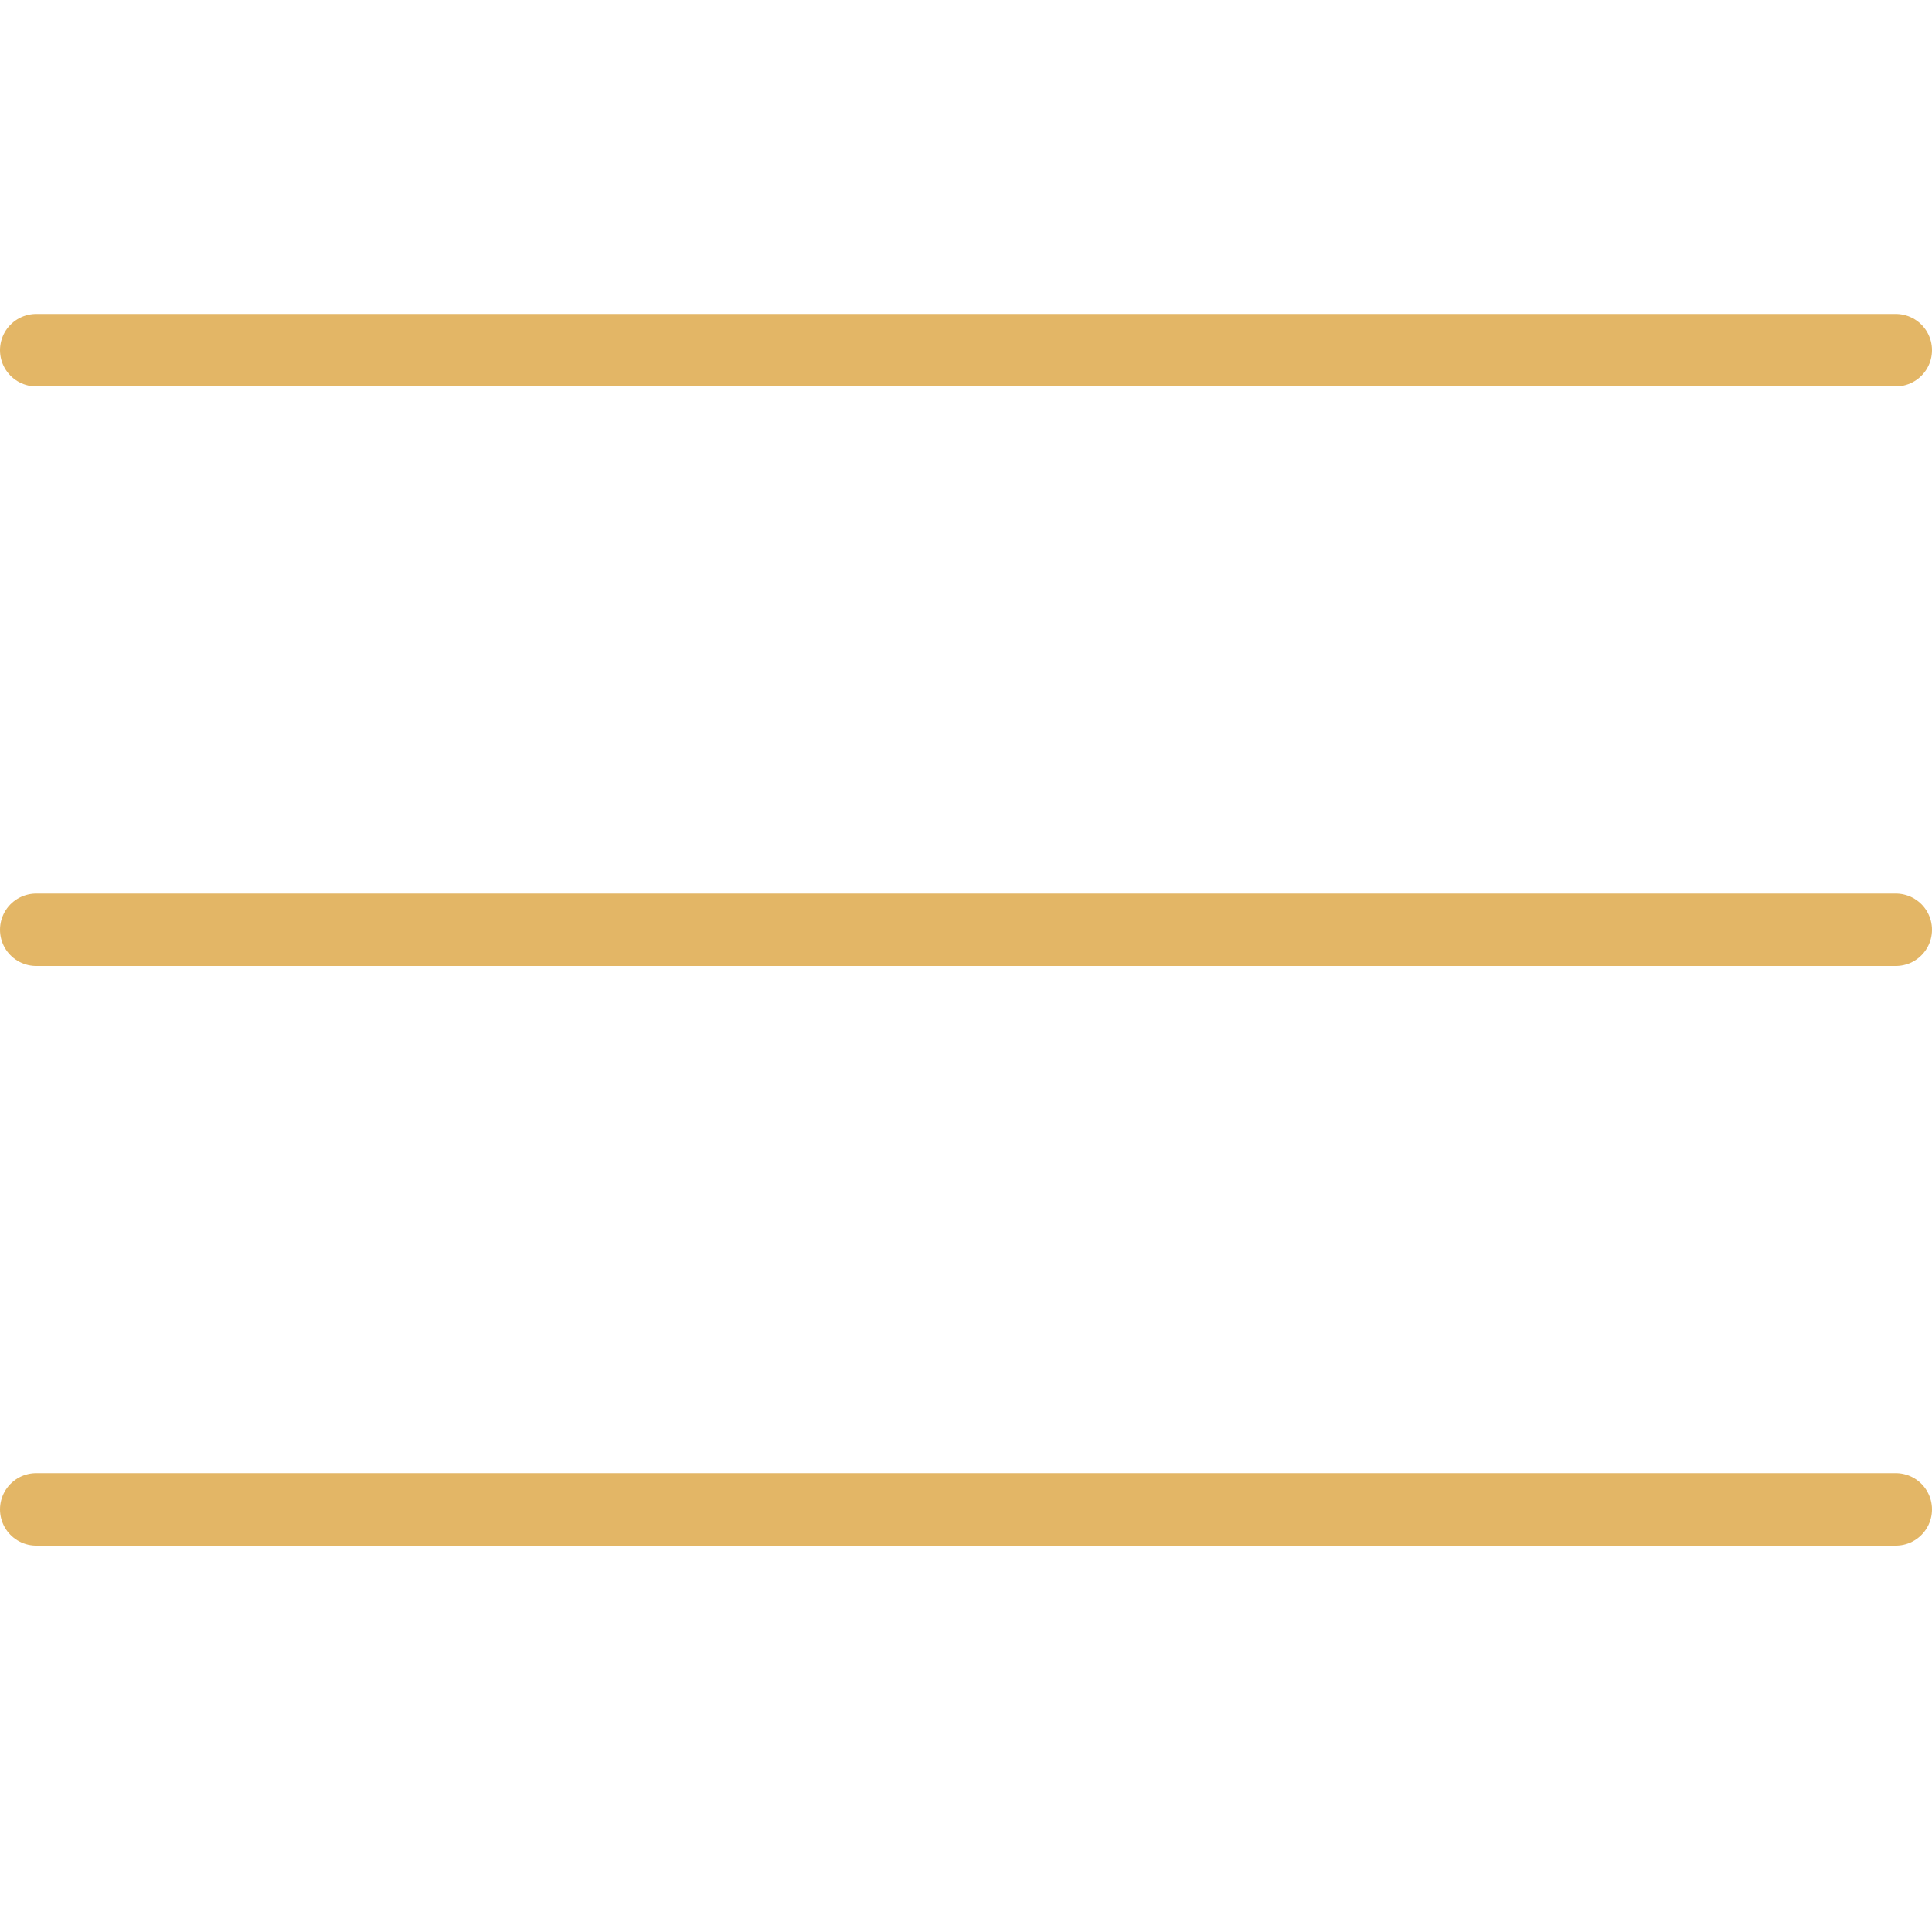
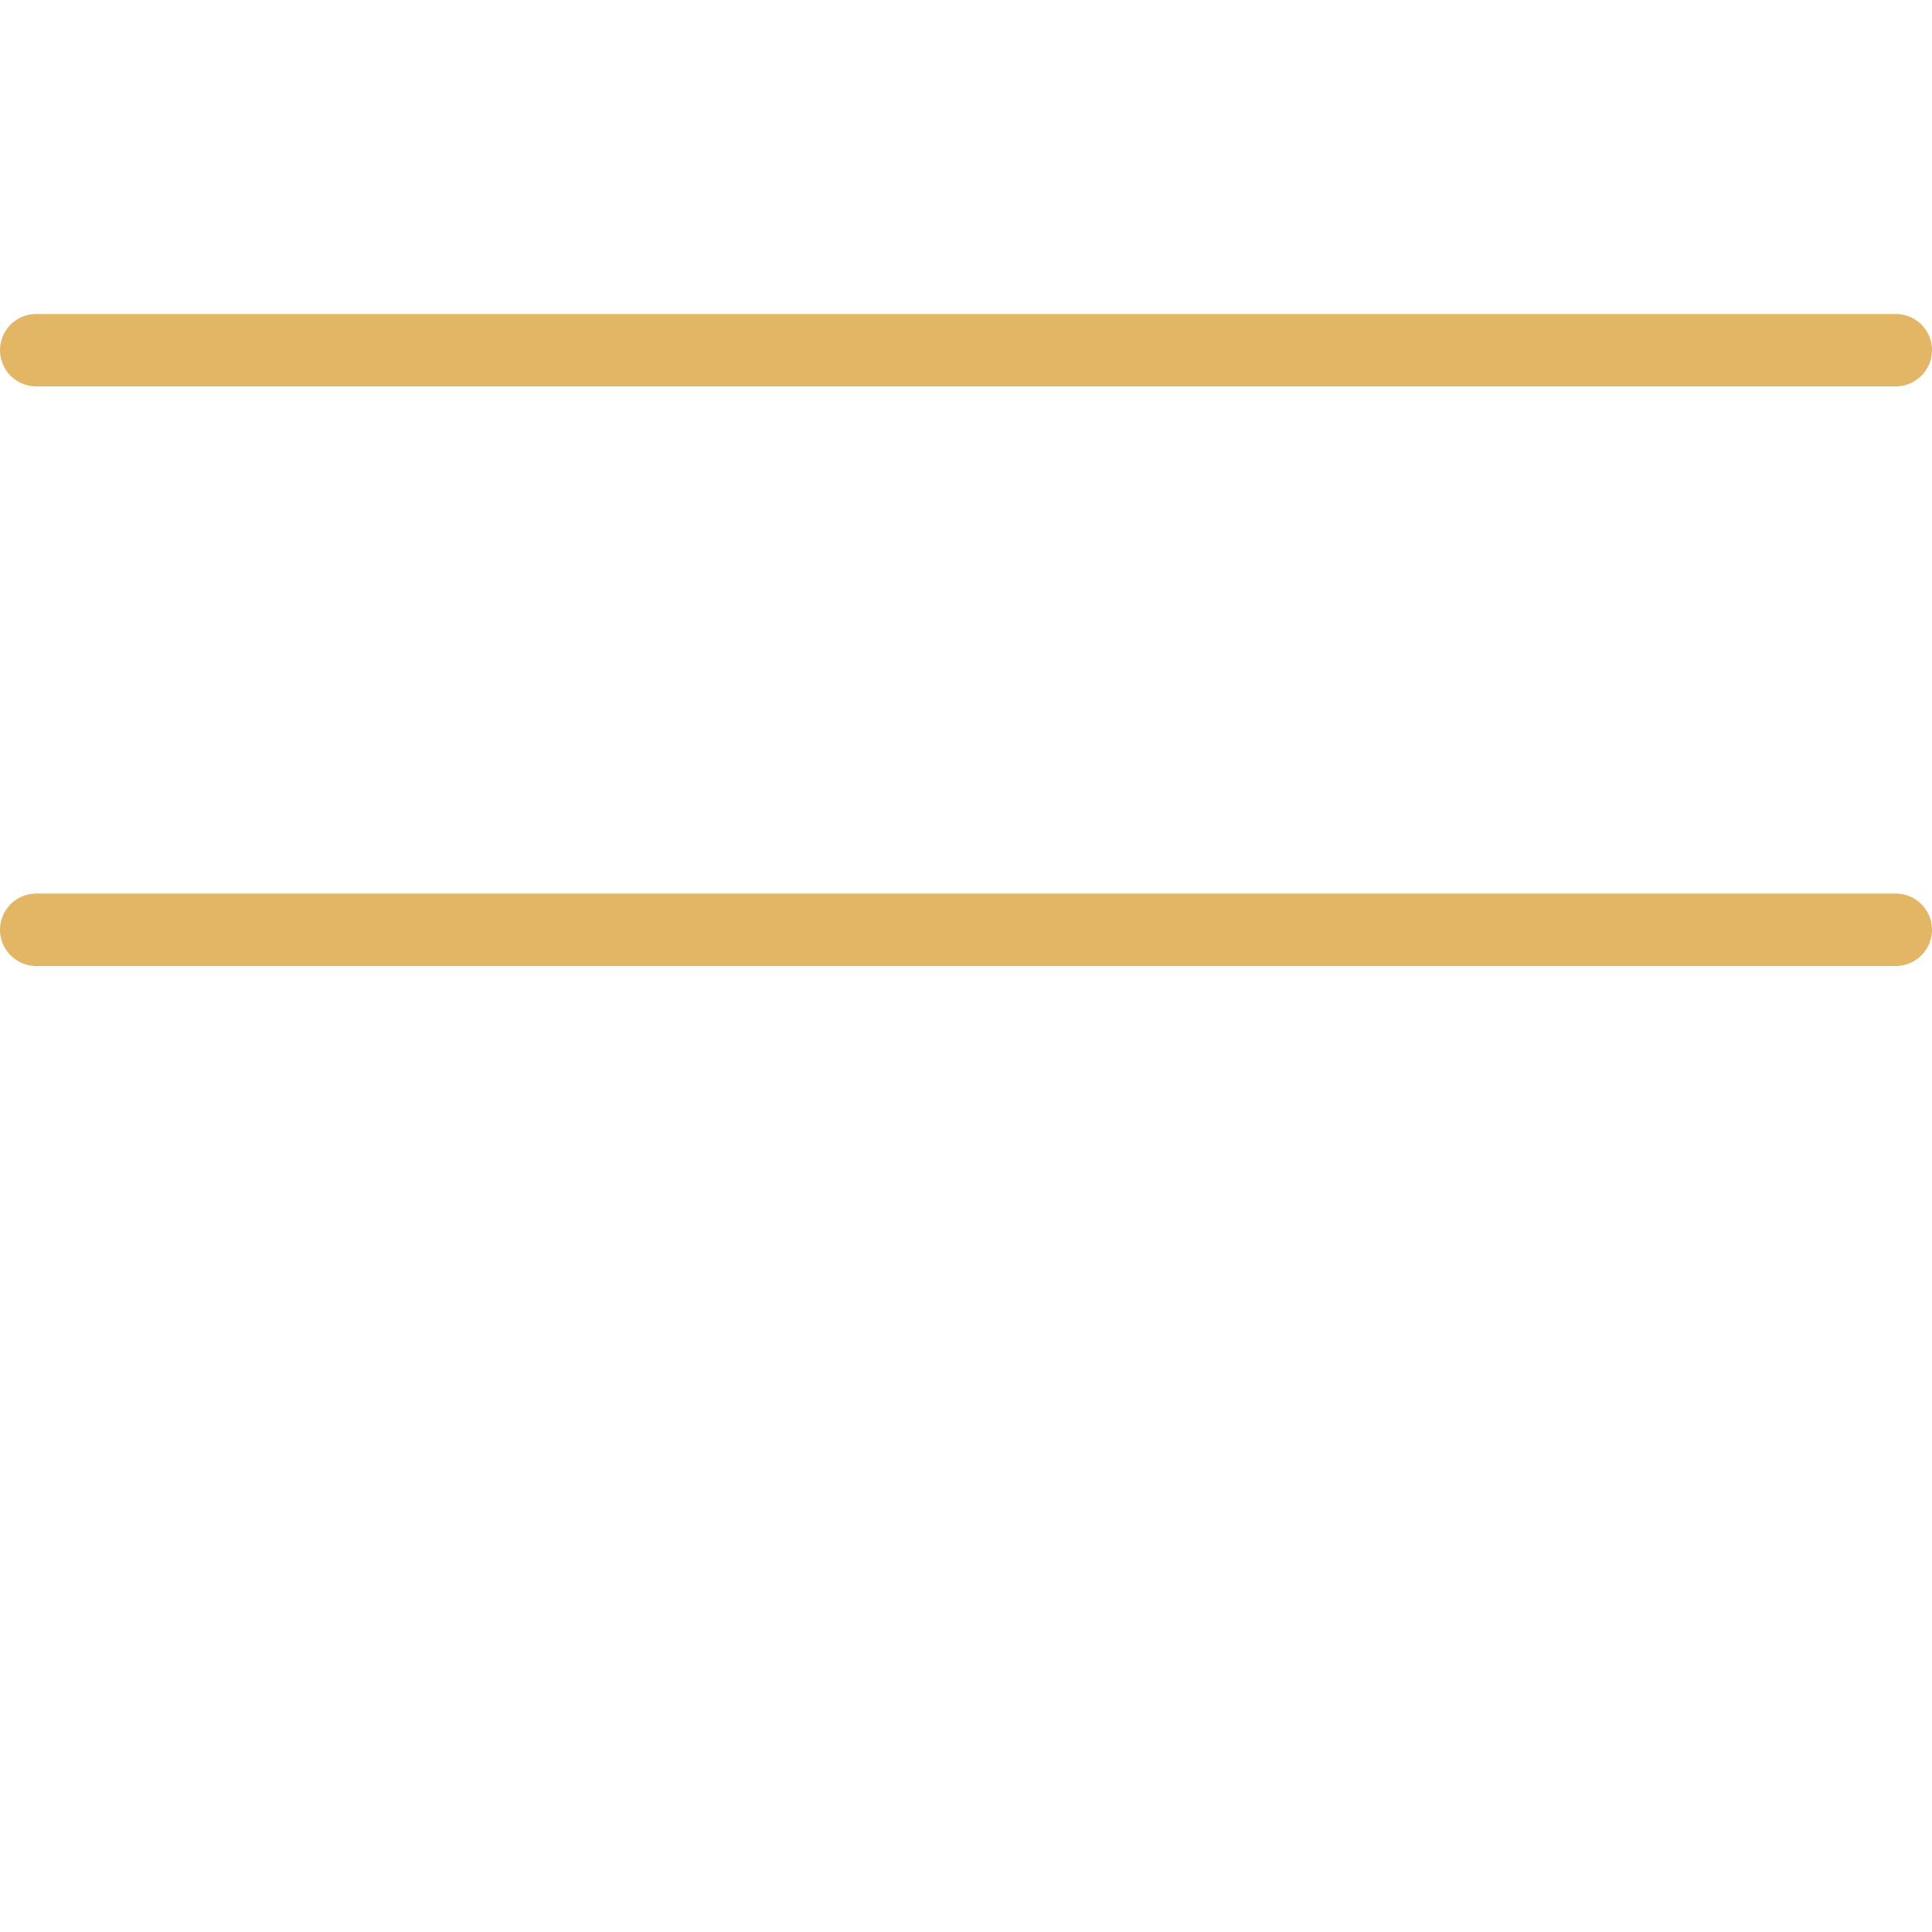
<svg xmlns="http://www.w3.org/2000/svg" width="40" height="40" viewBox="0 0 40 40" fill="none">
  <line x1="0.75" y1="7.25" x2="39.25" y2="7.25" stroke="#E3B666" stroke-width="1.5" stroke-linecap="round" />
  <line x1="0.75" y1="19.25" x2="39.25" y2="19.25" stroke="#E3B666" stroke-width="1.5" stroke-linecap="round" />
-   <line x1="0.75" y1="31.25" x2="39.25" y2="31.25" stroke="#E3B666" stroke-width="1.5" stroke-linecap="round" />
</svg>